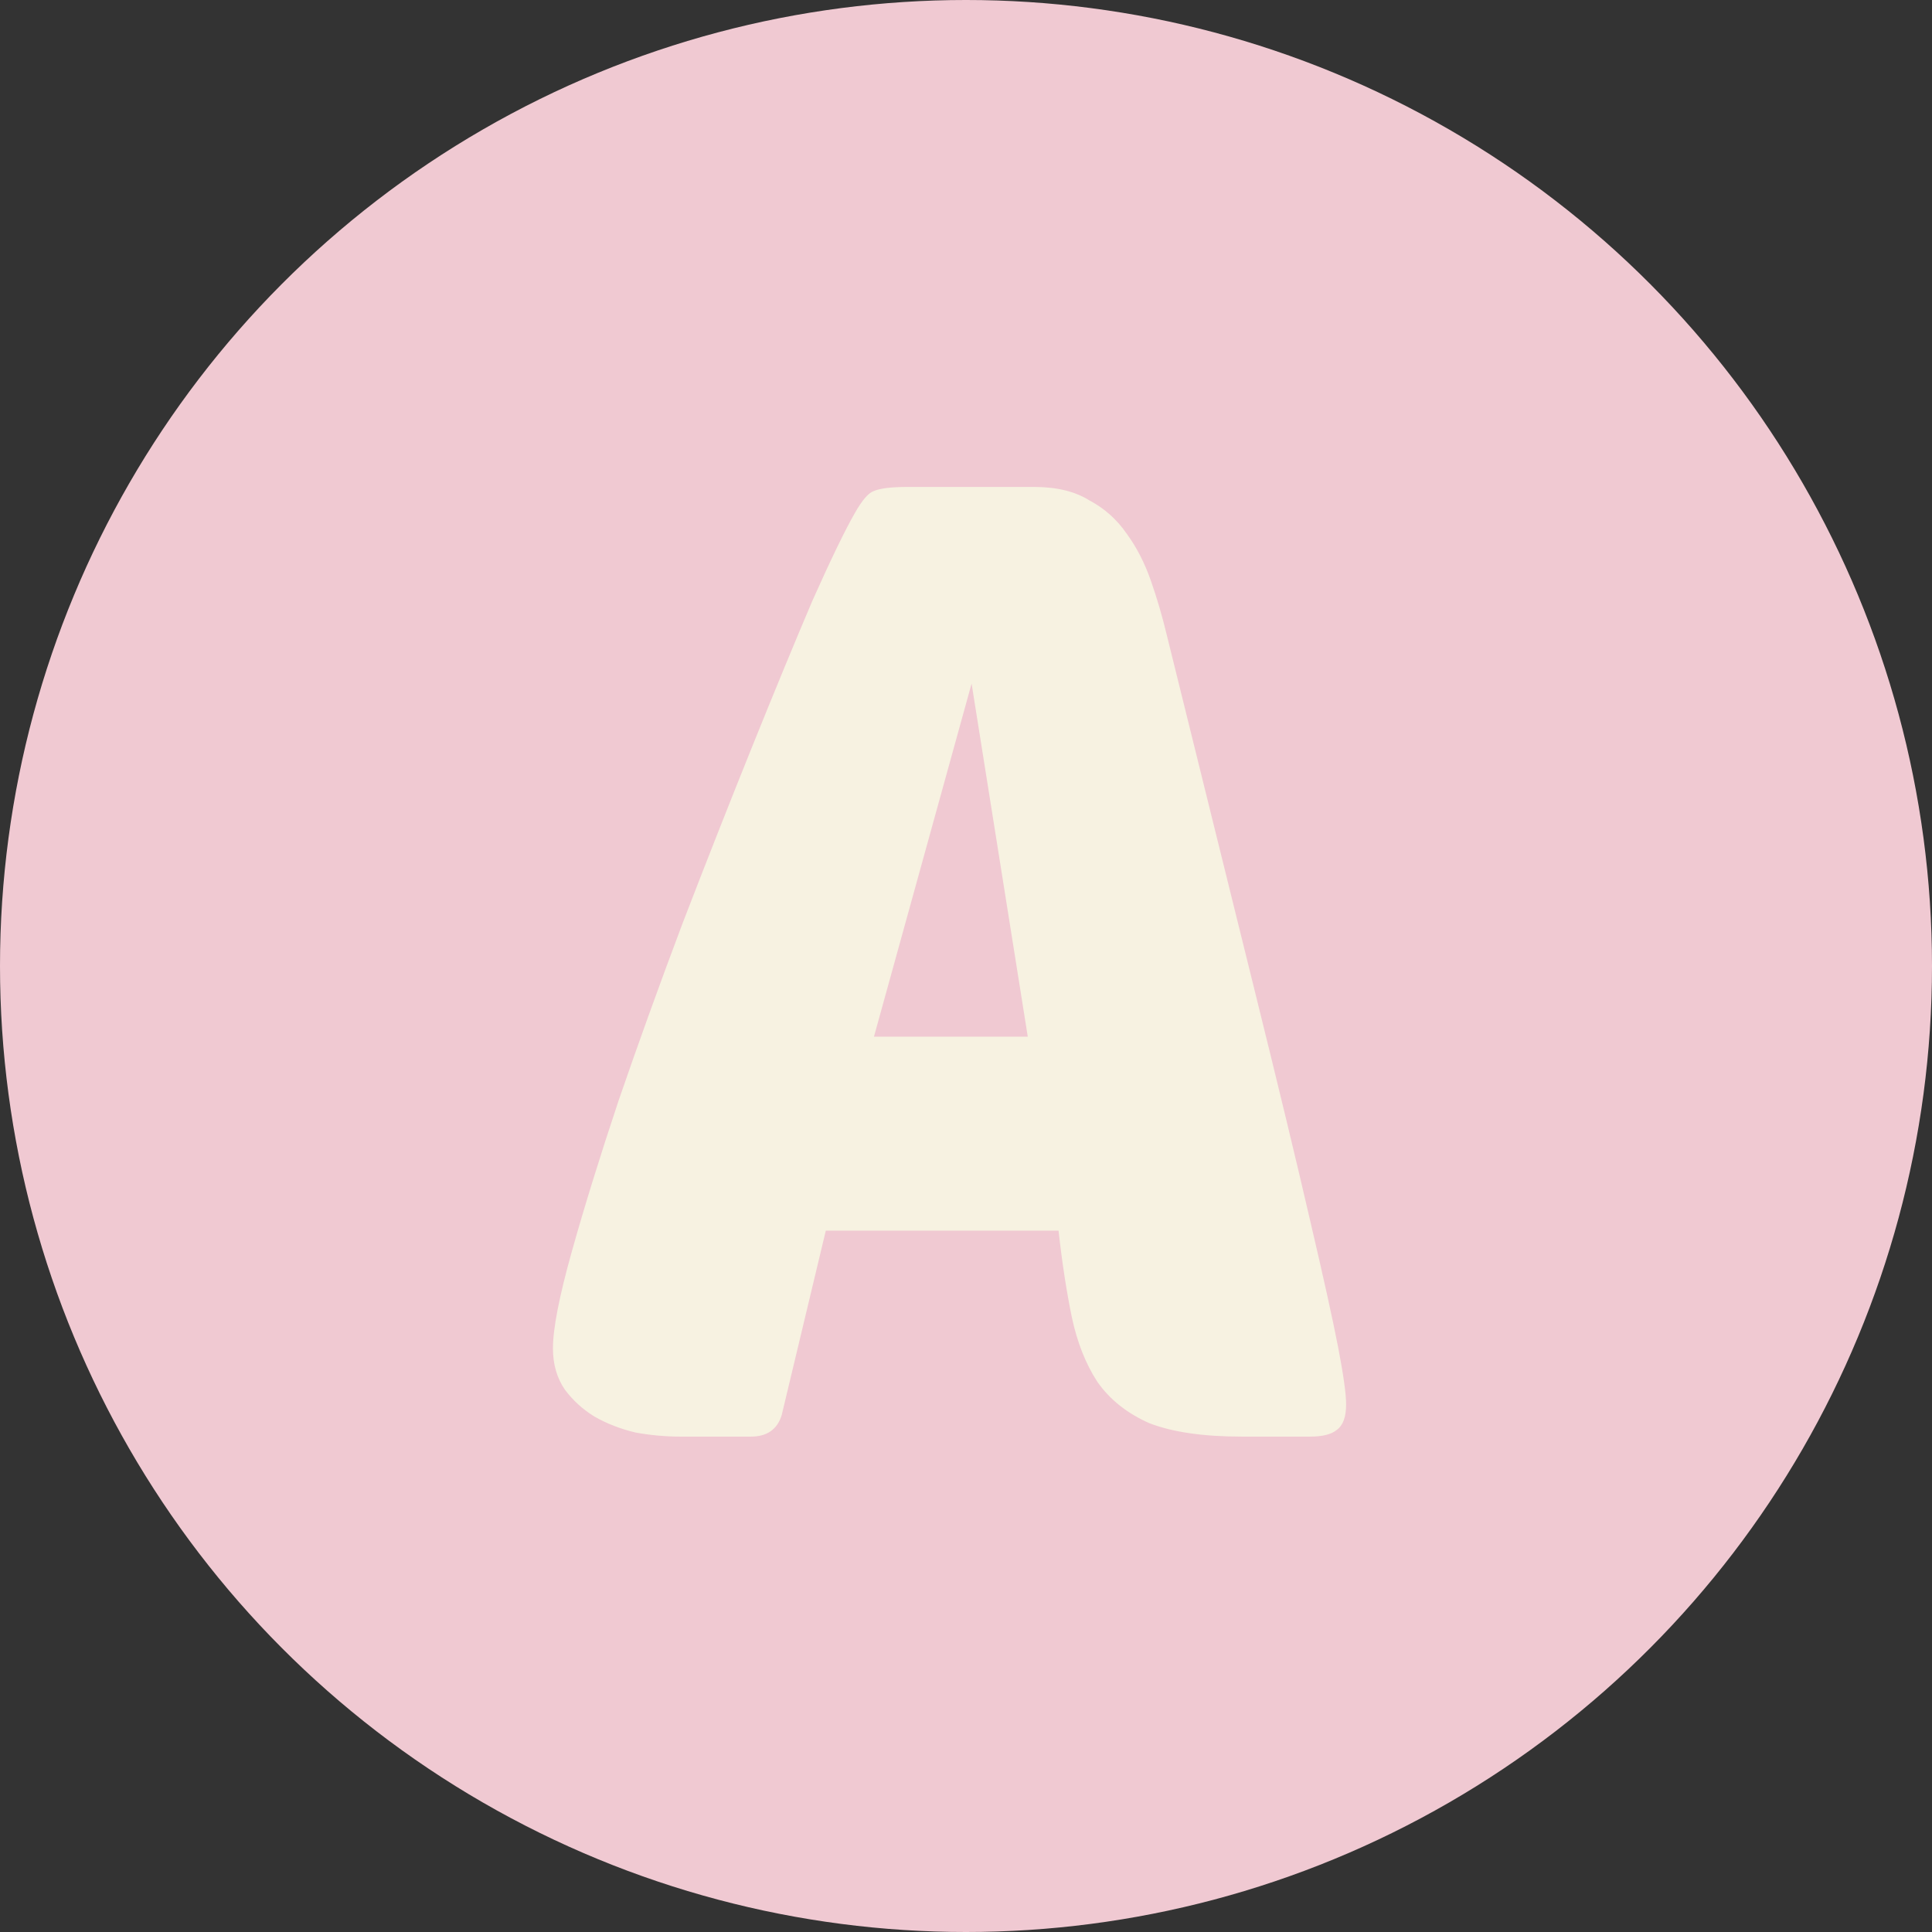
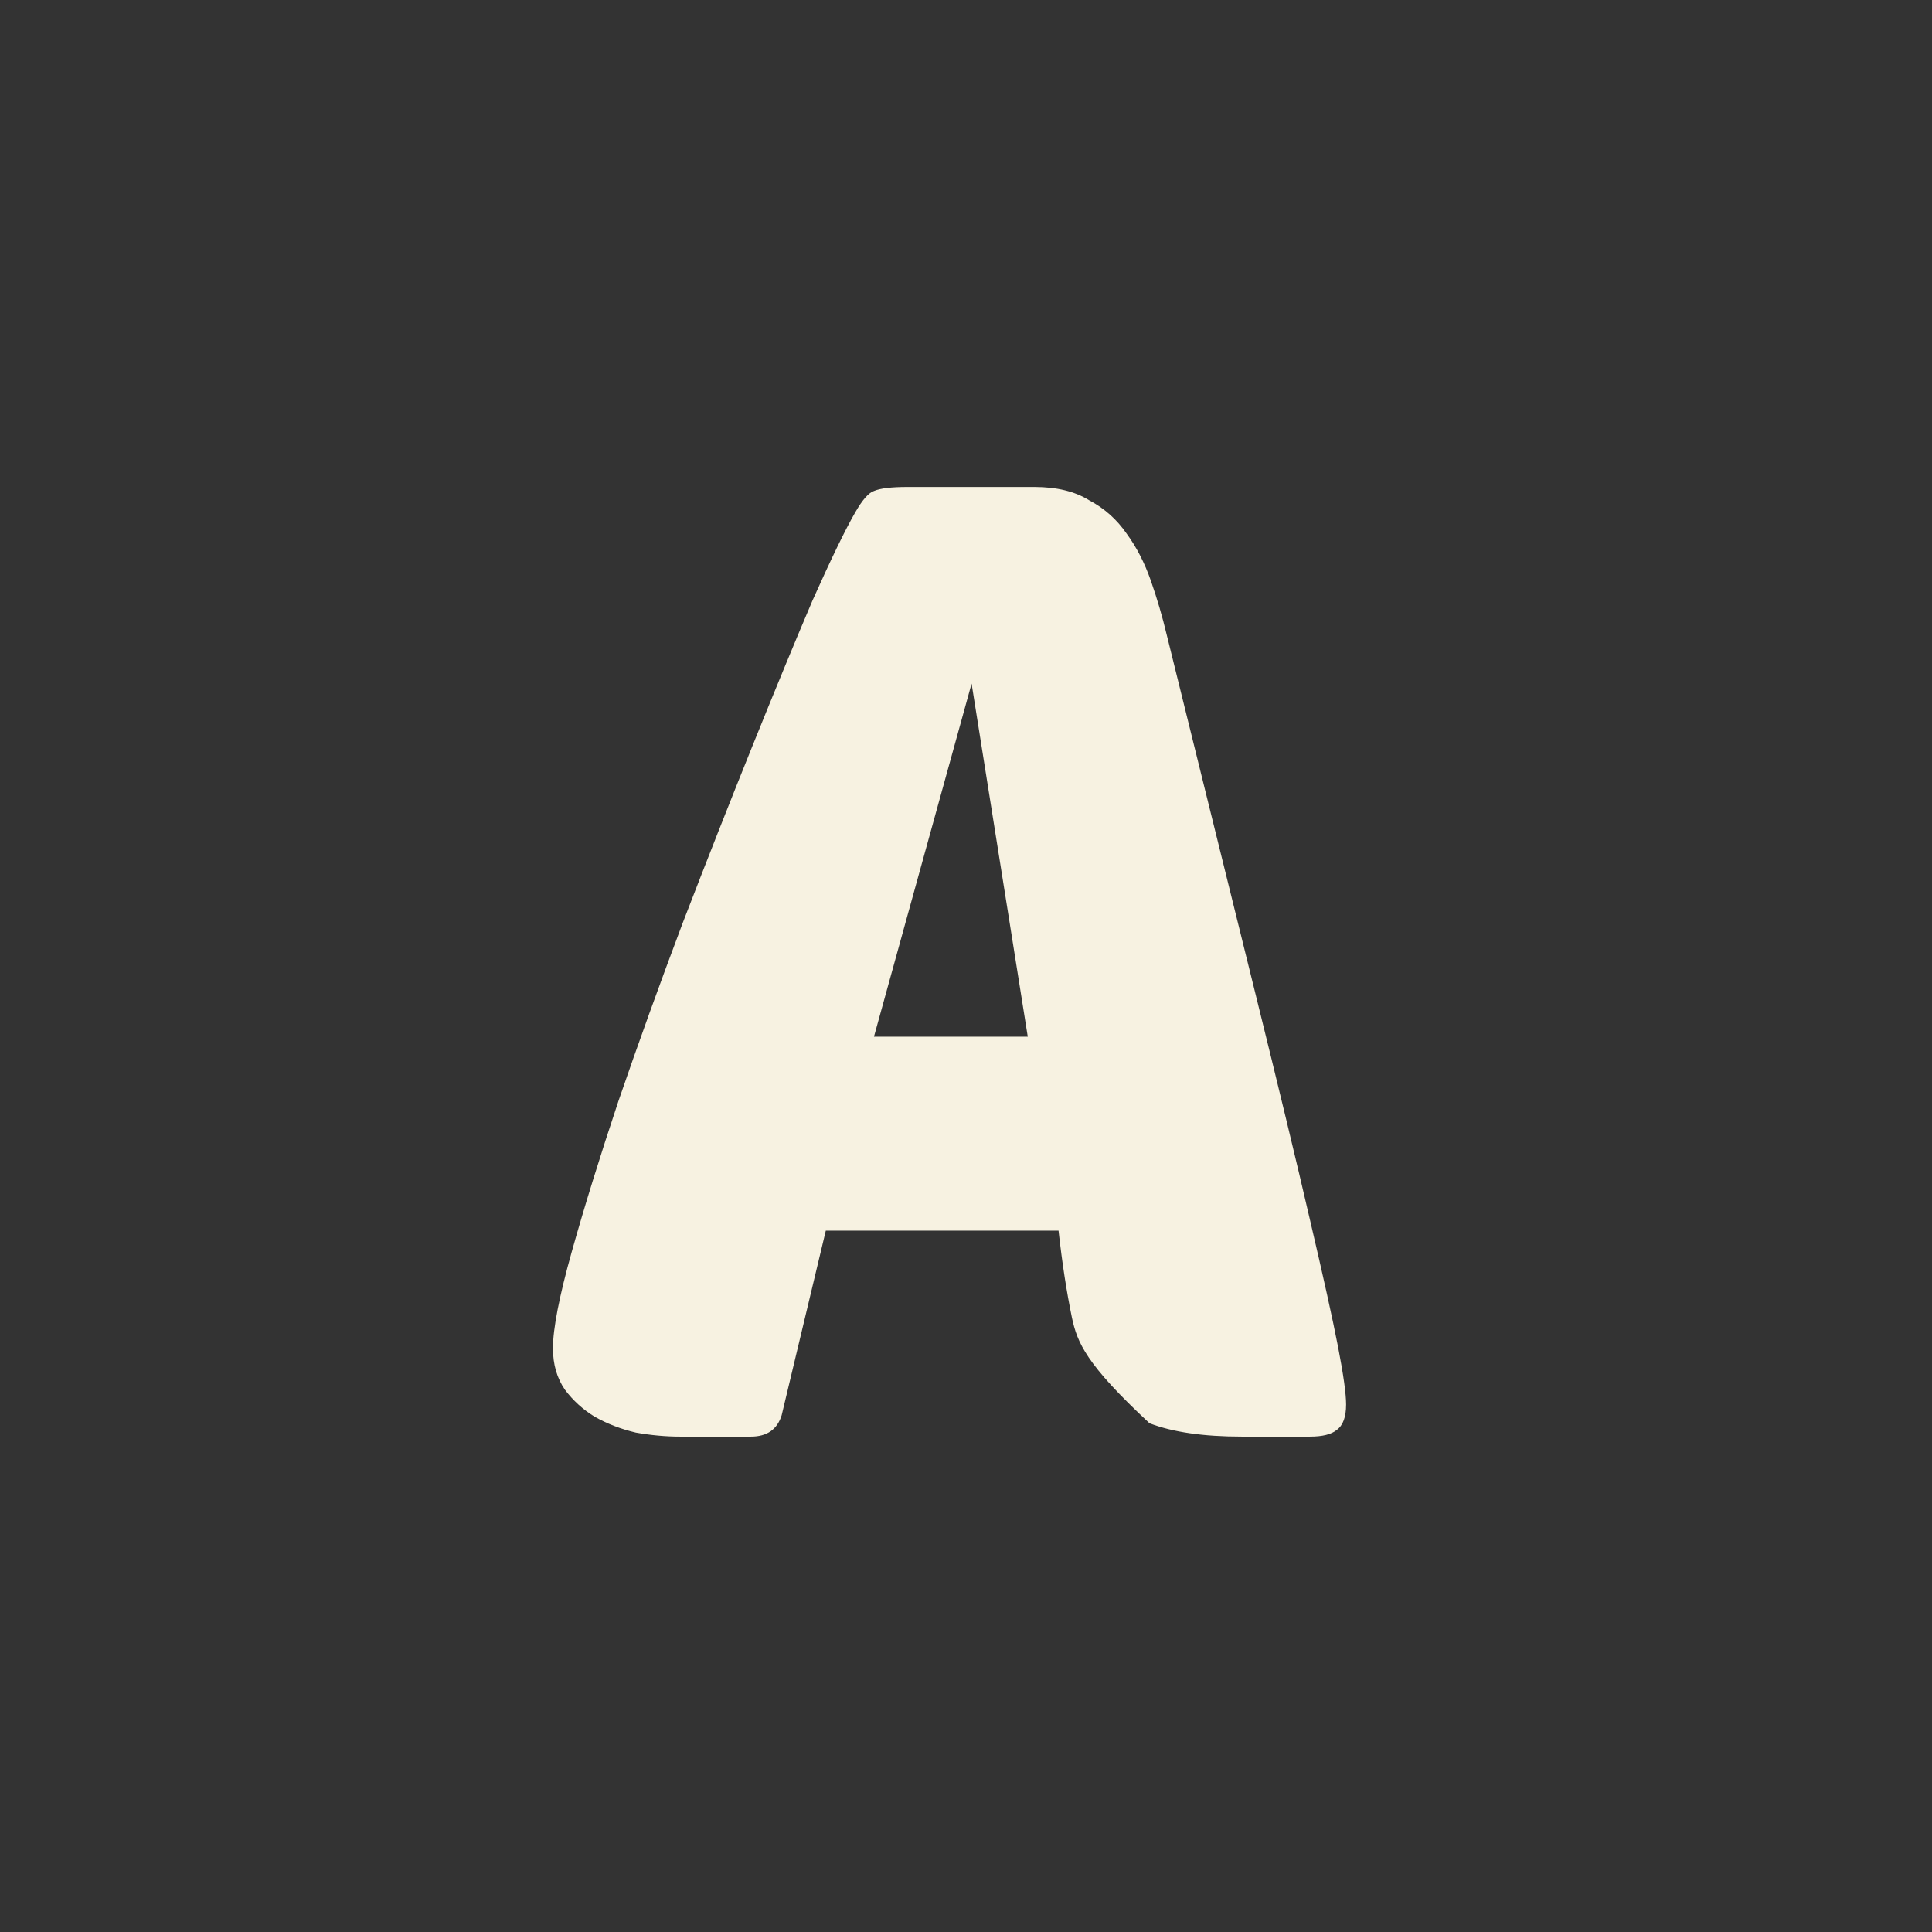
<svg xmlns="http://www.w3.org/2000/svg" fill="none" viewBox="0 0 39 39" height="39" width="39">
  <rect x="0" y="0" width="39" height="39" fill="#333333" stroke="none" />
-   <circle fill="#F0C9D2" r="19.5" cy="19.5" cx="19.5" />
-   <path fill="#F7F2E1" d="M20.882 9.83C21.332 9.83 21.701 9.92 21.989 10.1C22.295 10.262 22.547 10.487 22.745 10.775C22.943 11.045 23.105 11.36 23.231 11.72C23.357 12.08 23.465 12.449 23.555 12.827C24.275 15.743 24.869 18.146 25.337 20.036C25.805 21.926 26.174 23.456 26.444 24.626C26.714 25.778 26.903 26.633 27.011 27.191C27.119 27.749 27.173 28.136 27.173 28.352C27.173 28.604 27.11 28.775 26.984 28.865C26.876 28.955 26.696 29 26.444 29H25.067C24.293 29 23.672 28.91 23.204 28.73C22.754 28.532 22.403 28.253 22.151 27.893C21.917 27.533 21.746 27.101 21.638 26.597C21.53 26.075 21.44 25.49 21.368 24.842H16.67L15.779 28.568C15.689 28.856 15.482 29 15.158 29H13.727C13.439 29 13.142 28.973 12.836 28.919C12.53 28.847 12.251 28.739 11.999 28.595C11.765 28.451 11.567 28.271 11.405 28.055C11.243 27.821 11.162 27.542 11.162 27.218C11.162 26.822 11.288 26.174 11.54 25.274C11.792 24.374 12.107 23.357 12.485 22.223C12.881 21.071 13.313 19.874 13.781 18.632C14.267 17.372 14.735 16.184 15.185 15.068C15.635 13.952 16.04 12.971 16.4 12.125C16.778 11.279 17.066 10.685 17.264 10.343C17.408 10.091 17.534 9.947 17.642 9.911C17.768 9.857 17.993 9.83 18.317 9.83H20.882ZM17.642 20.927H20.747L19.613 13.799L17.642 20.927Z" />
+   <path fill="#F7F2E1" d="M20.882 9.83C21.332 9.83 21.701 9.92 21.989 10.1C22.295 10.262 22.547 10.487 22.745 10.775C22.943 11.045 23.105 11.36 23.231 11.72C23.357 12.08 23.465 12.449 23.555 12.827C24.275 15.743 24.869 18.146 25.337 20.036C25.805 21.926 26.174 23.456 26.444 24.626C26.714 25.778 26.903 26.633 27.011 27.191C27.119 27.749 27.173 28.136 27.173 28.352C27.173 28.604 27.11 28.775 26.984 28.865C26.876 28.955 26.696 29 26.444 29H25.067C24.293 29 23.672 28.91 23.204 28.73C21.917 27.533 21.746 27.101 21.638 26.597C21.53 26.075 21.44 25.49 21.368 24.842H16.67L15.779 28.568C15.689 28.856 15.482 29 15.158 29H13.727C13.439 29 13.142 28.973 12.836 28.919C12.53 28.847 12.251 28.739 11.999 28.595C11.765 28.451 11.567 28.271 11.405 28.055C11.243 27.821 11.162 27.542 11.162 27.218C11.162 26.822 11.288 26.174 11.54 25.274C11.792 24.374 12.107 23.357 12.485 22.223C12.881 21.071 13.313 19.874 13.781 18.632C14.267 17.372 14.735 16.184 15.185 15.068C15.635 13.952 16.04 12.971 16.4 12.125C16.778 11.279 17.066 10.685 17.264 10.343C17.408 10.091 17.534 9.947 17.642 9.911C17.768 9.857 17.993 9.83 18.317 9.83H20.882ZM17.642 20.927H20.747L19.613 13.799L17.642 20.927Z" />
</svg>